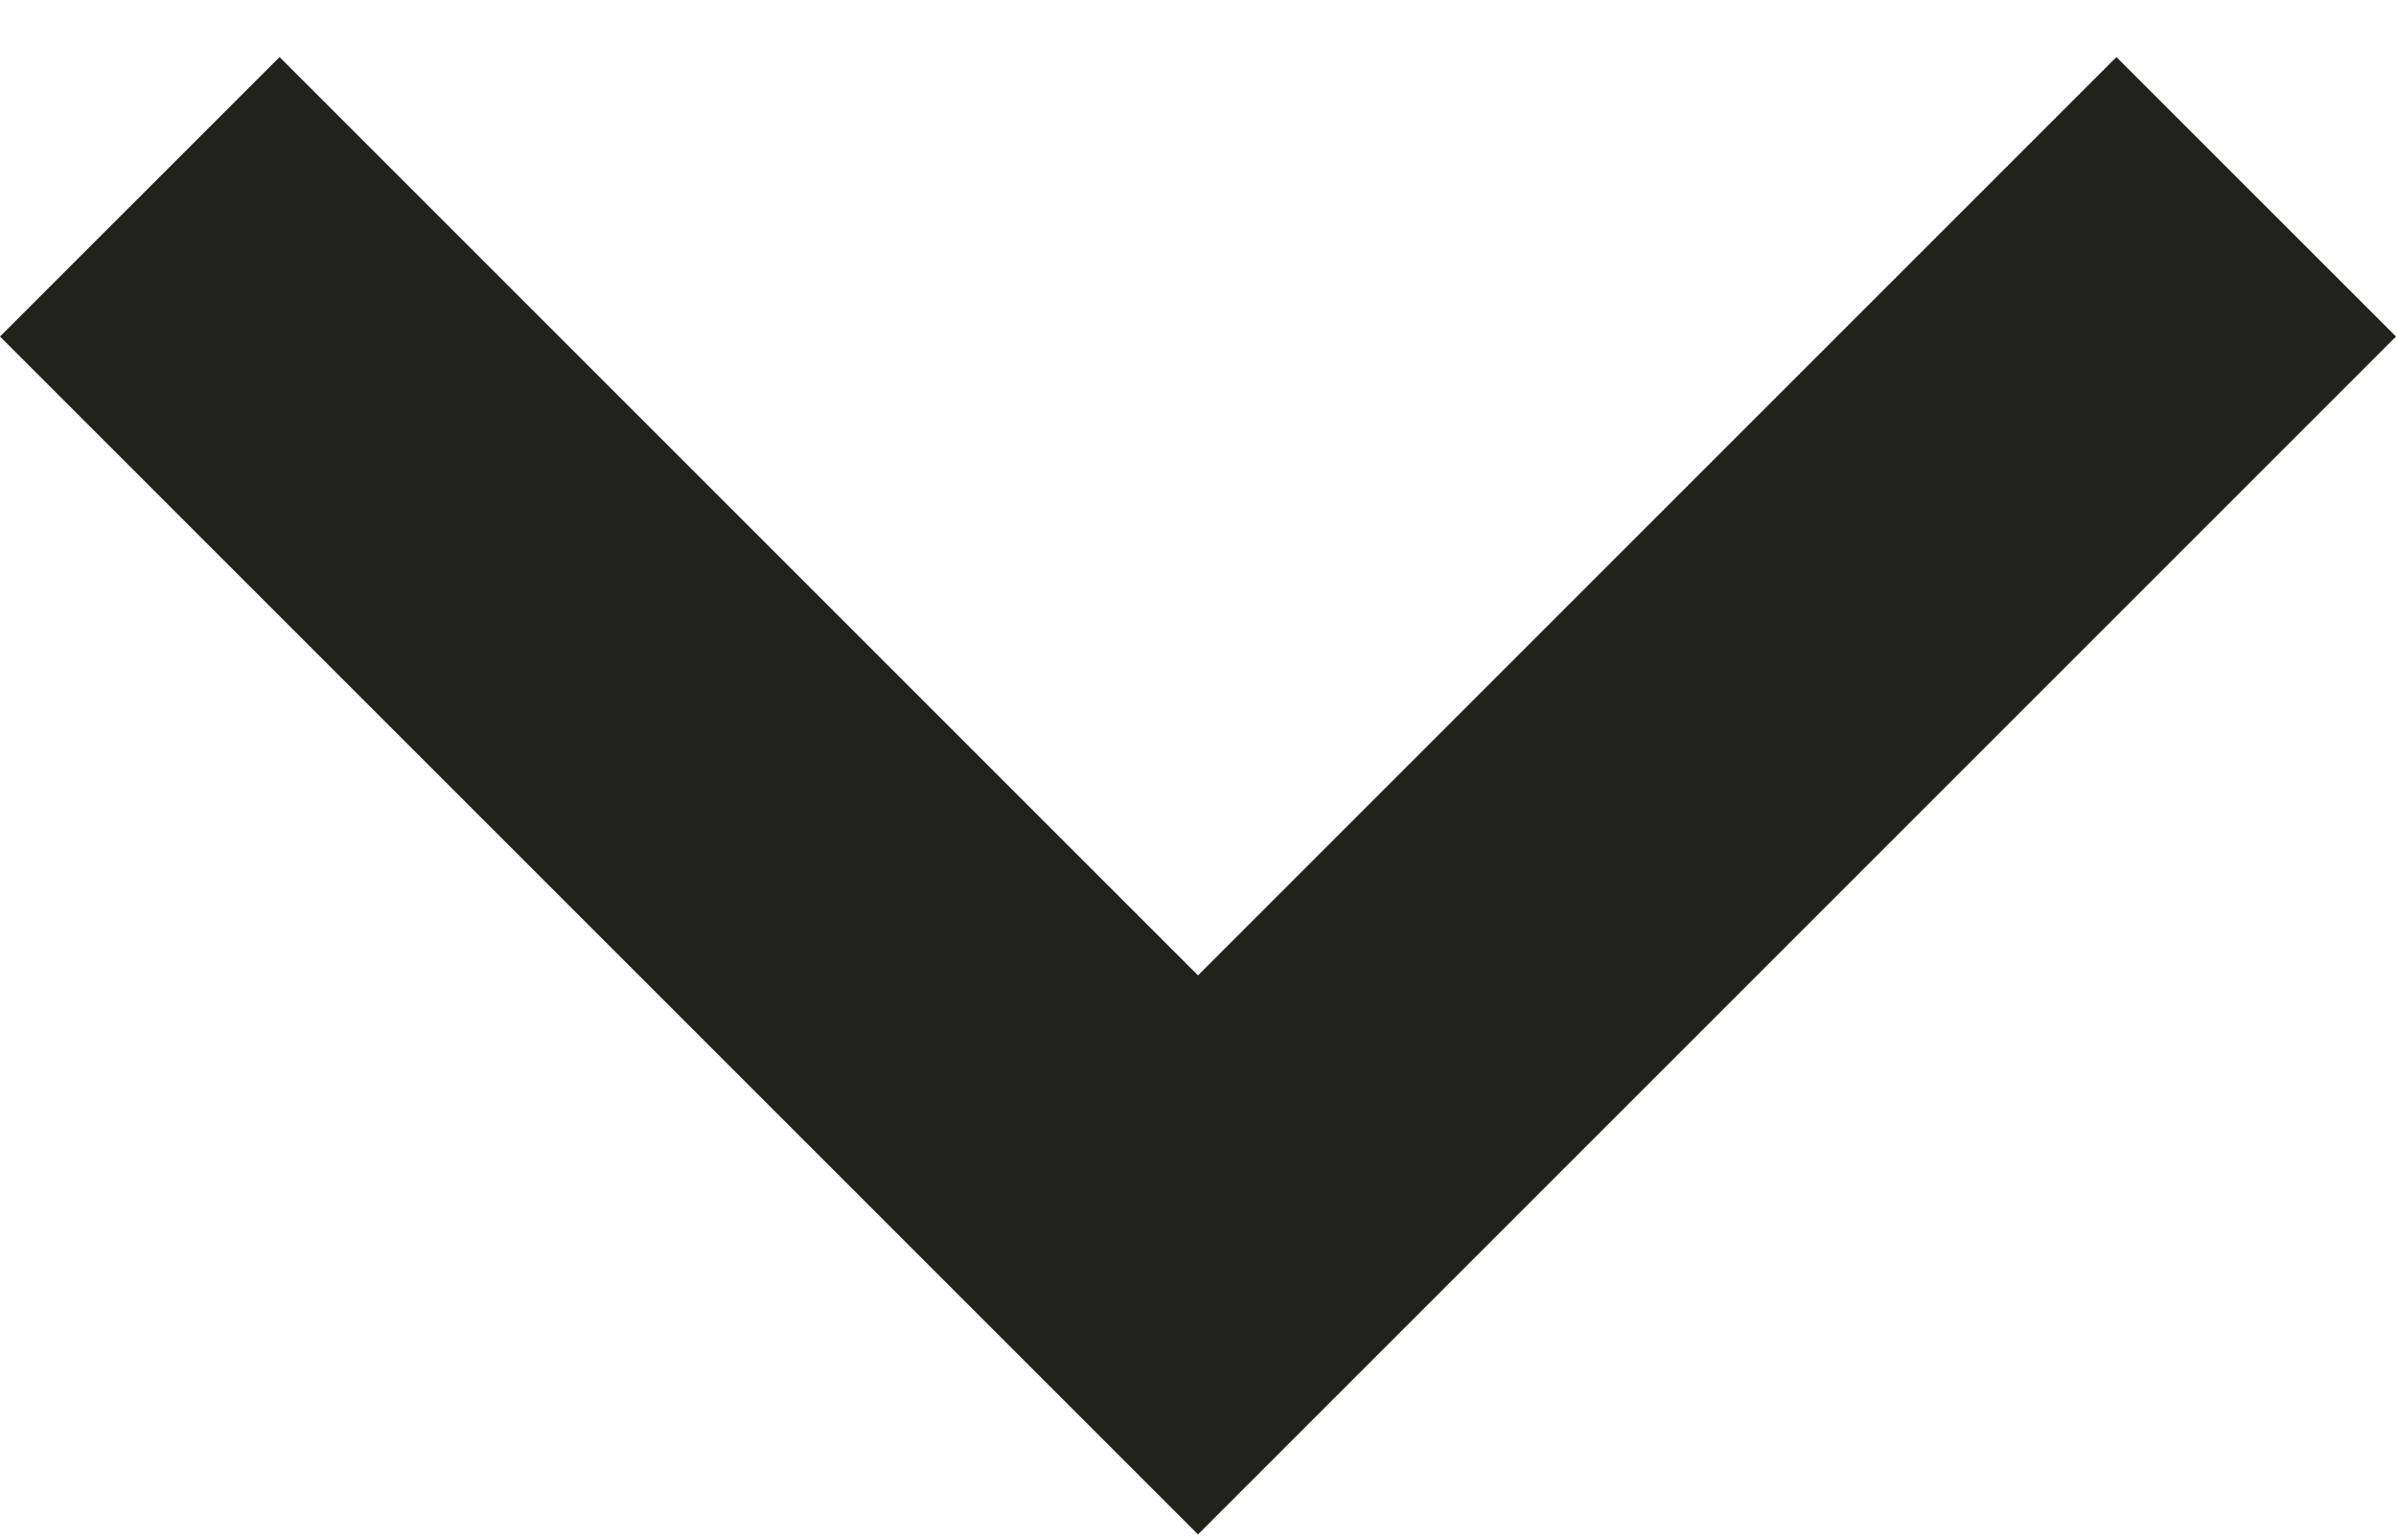
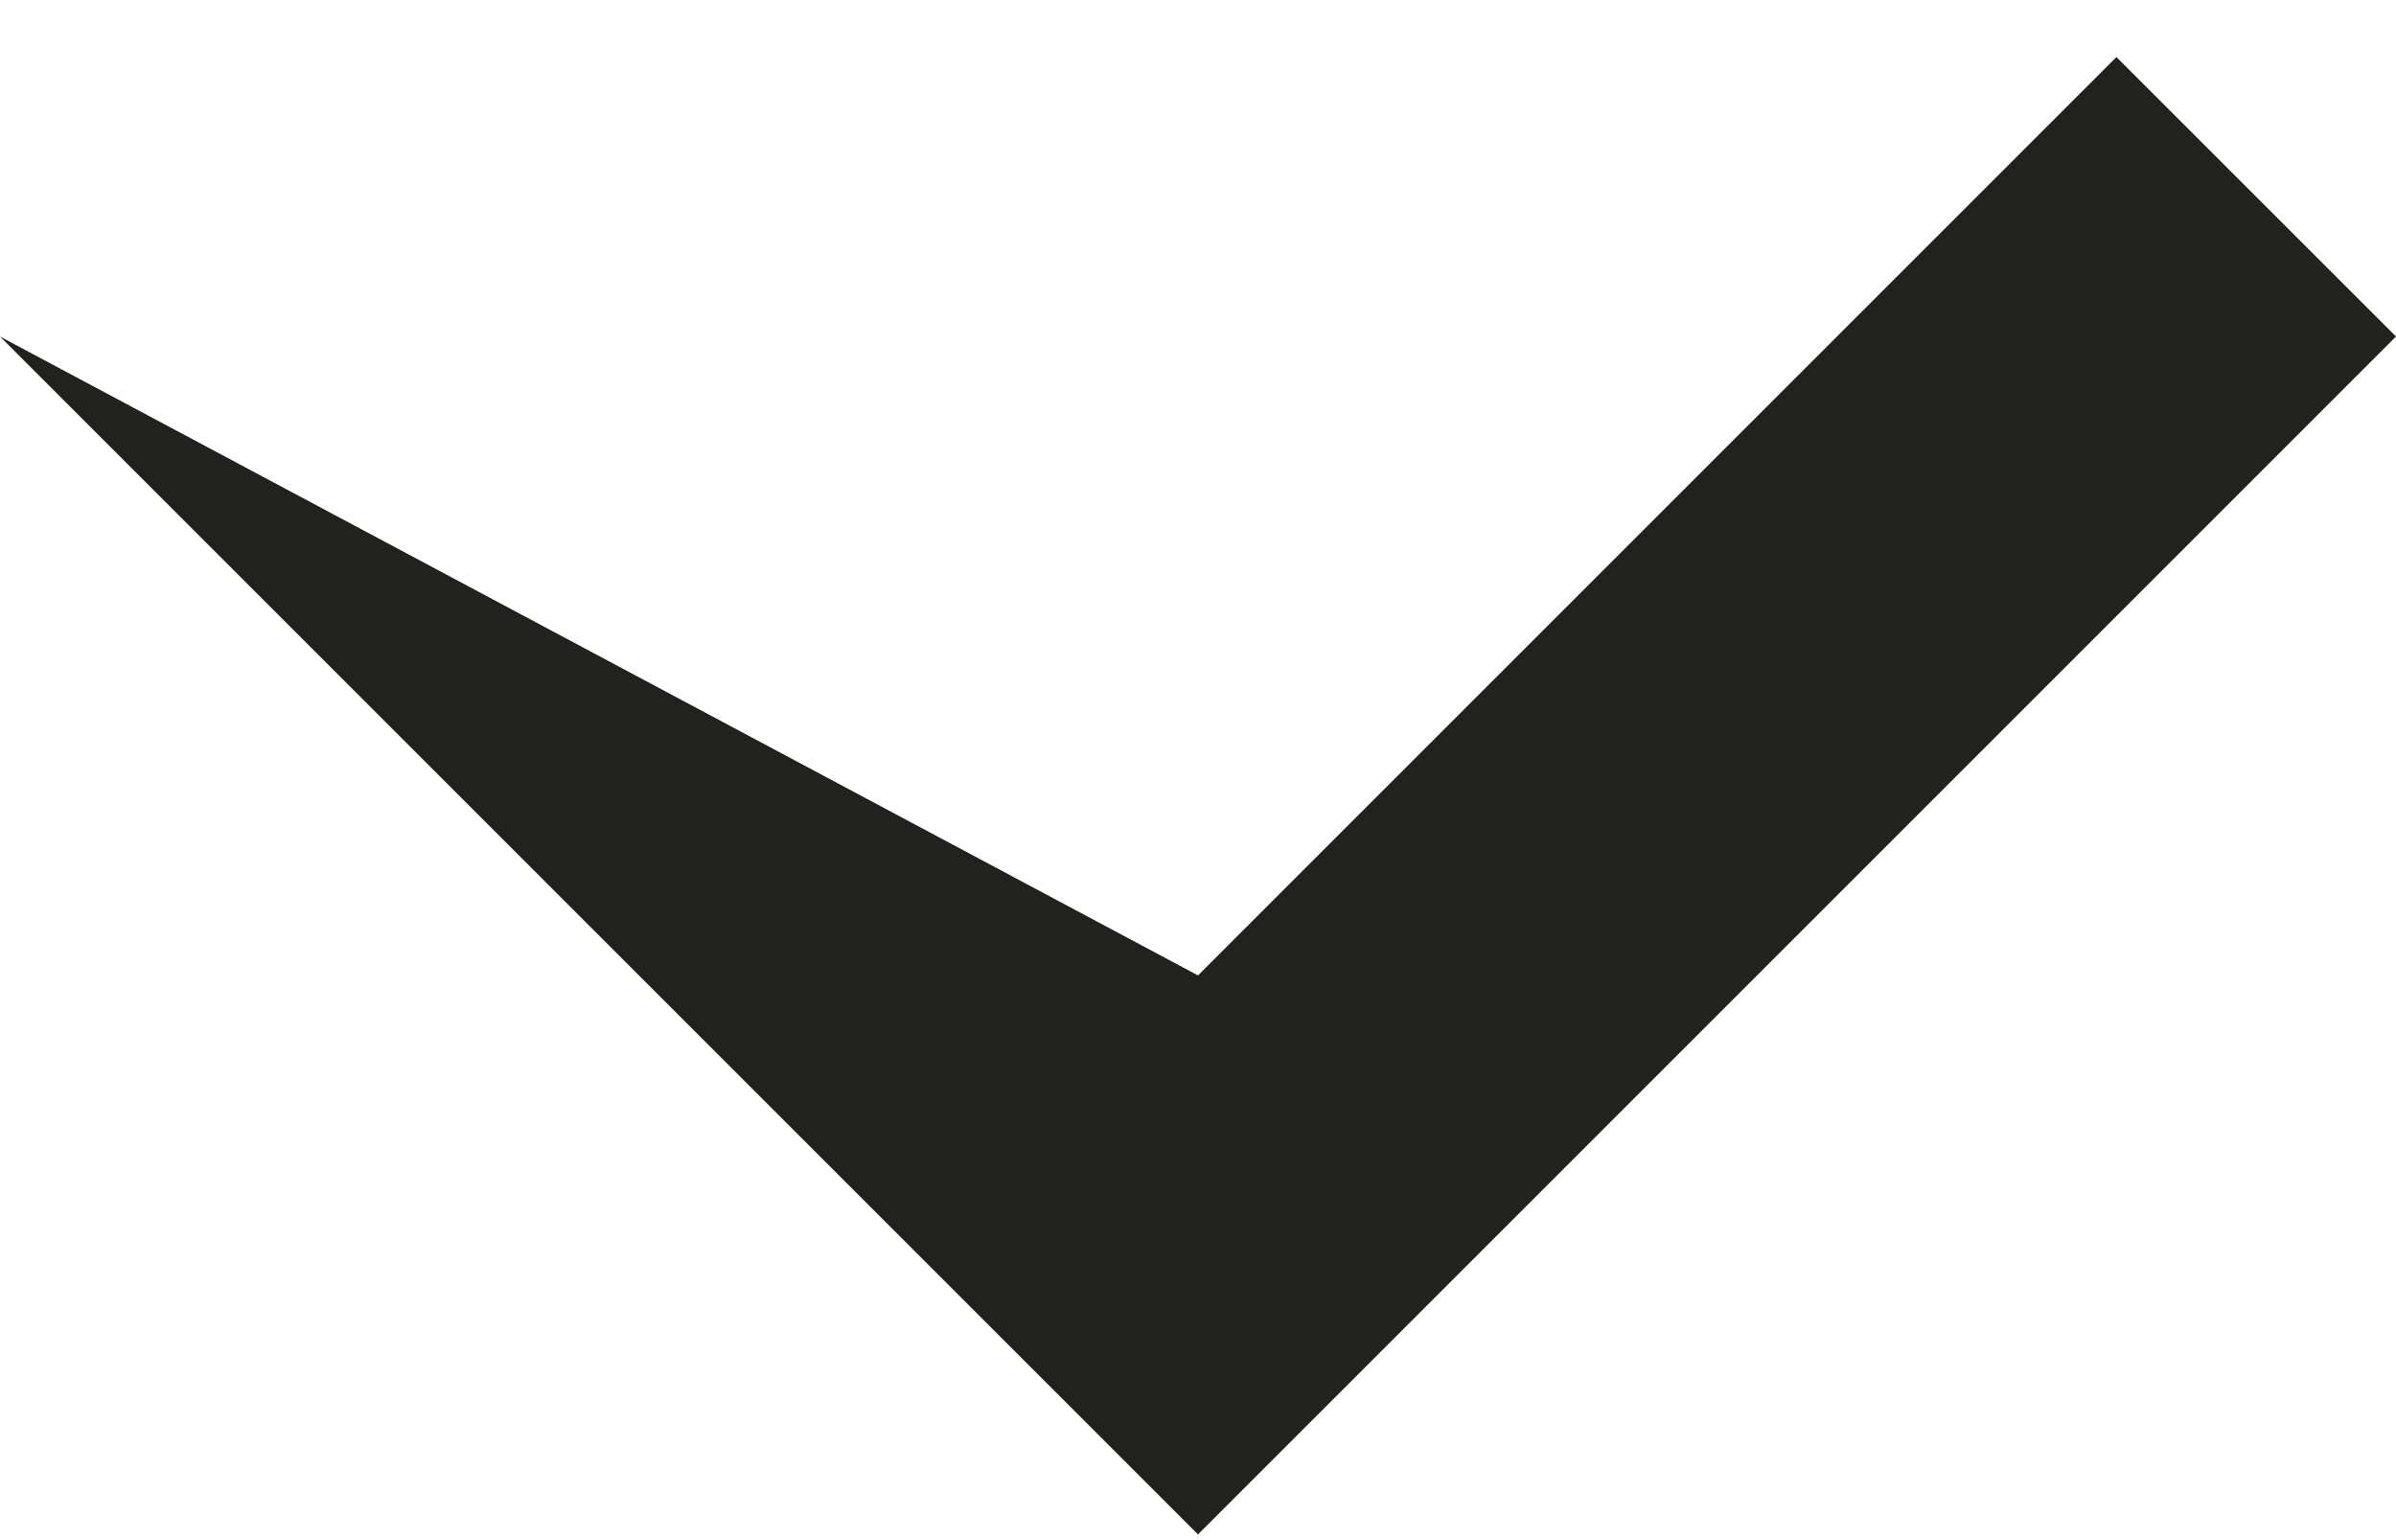
<svg xmlns="http://www.w3.org/2000/svg" width="28" height="18" viewBox="0 0 28 18" fill="none">
-   <path d="M14 11.4L24.733 0.667L28 3.933L14 17.933L8.10884e-07 3.933L3.267 0.667L14 11.4Z" fill="#21221D" />
+   <path d="M14 11.4L24.733 0.667L28 3.933L14 17.933L8.10884e-07 3.933L14 11.4Z" fill="#21221D" />
</svg>